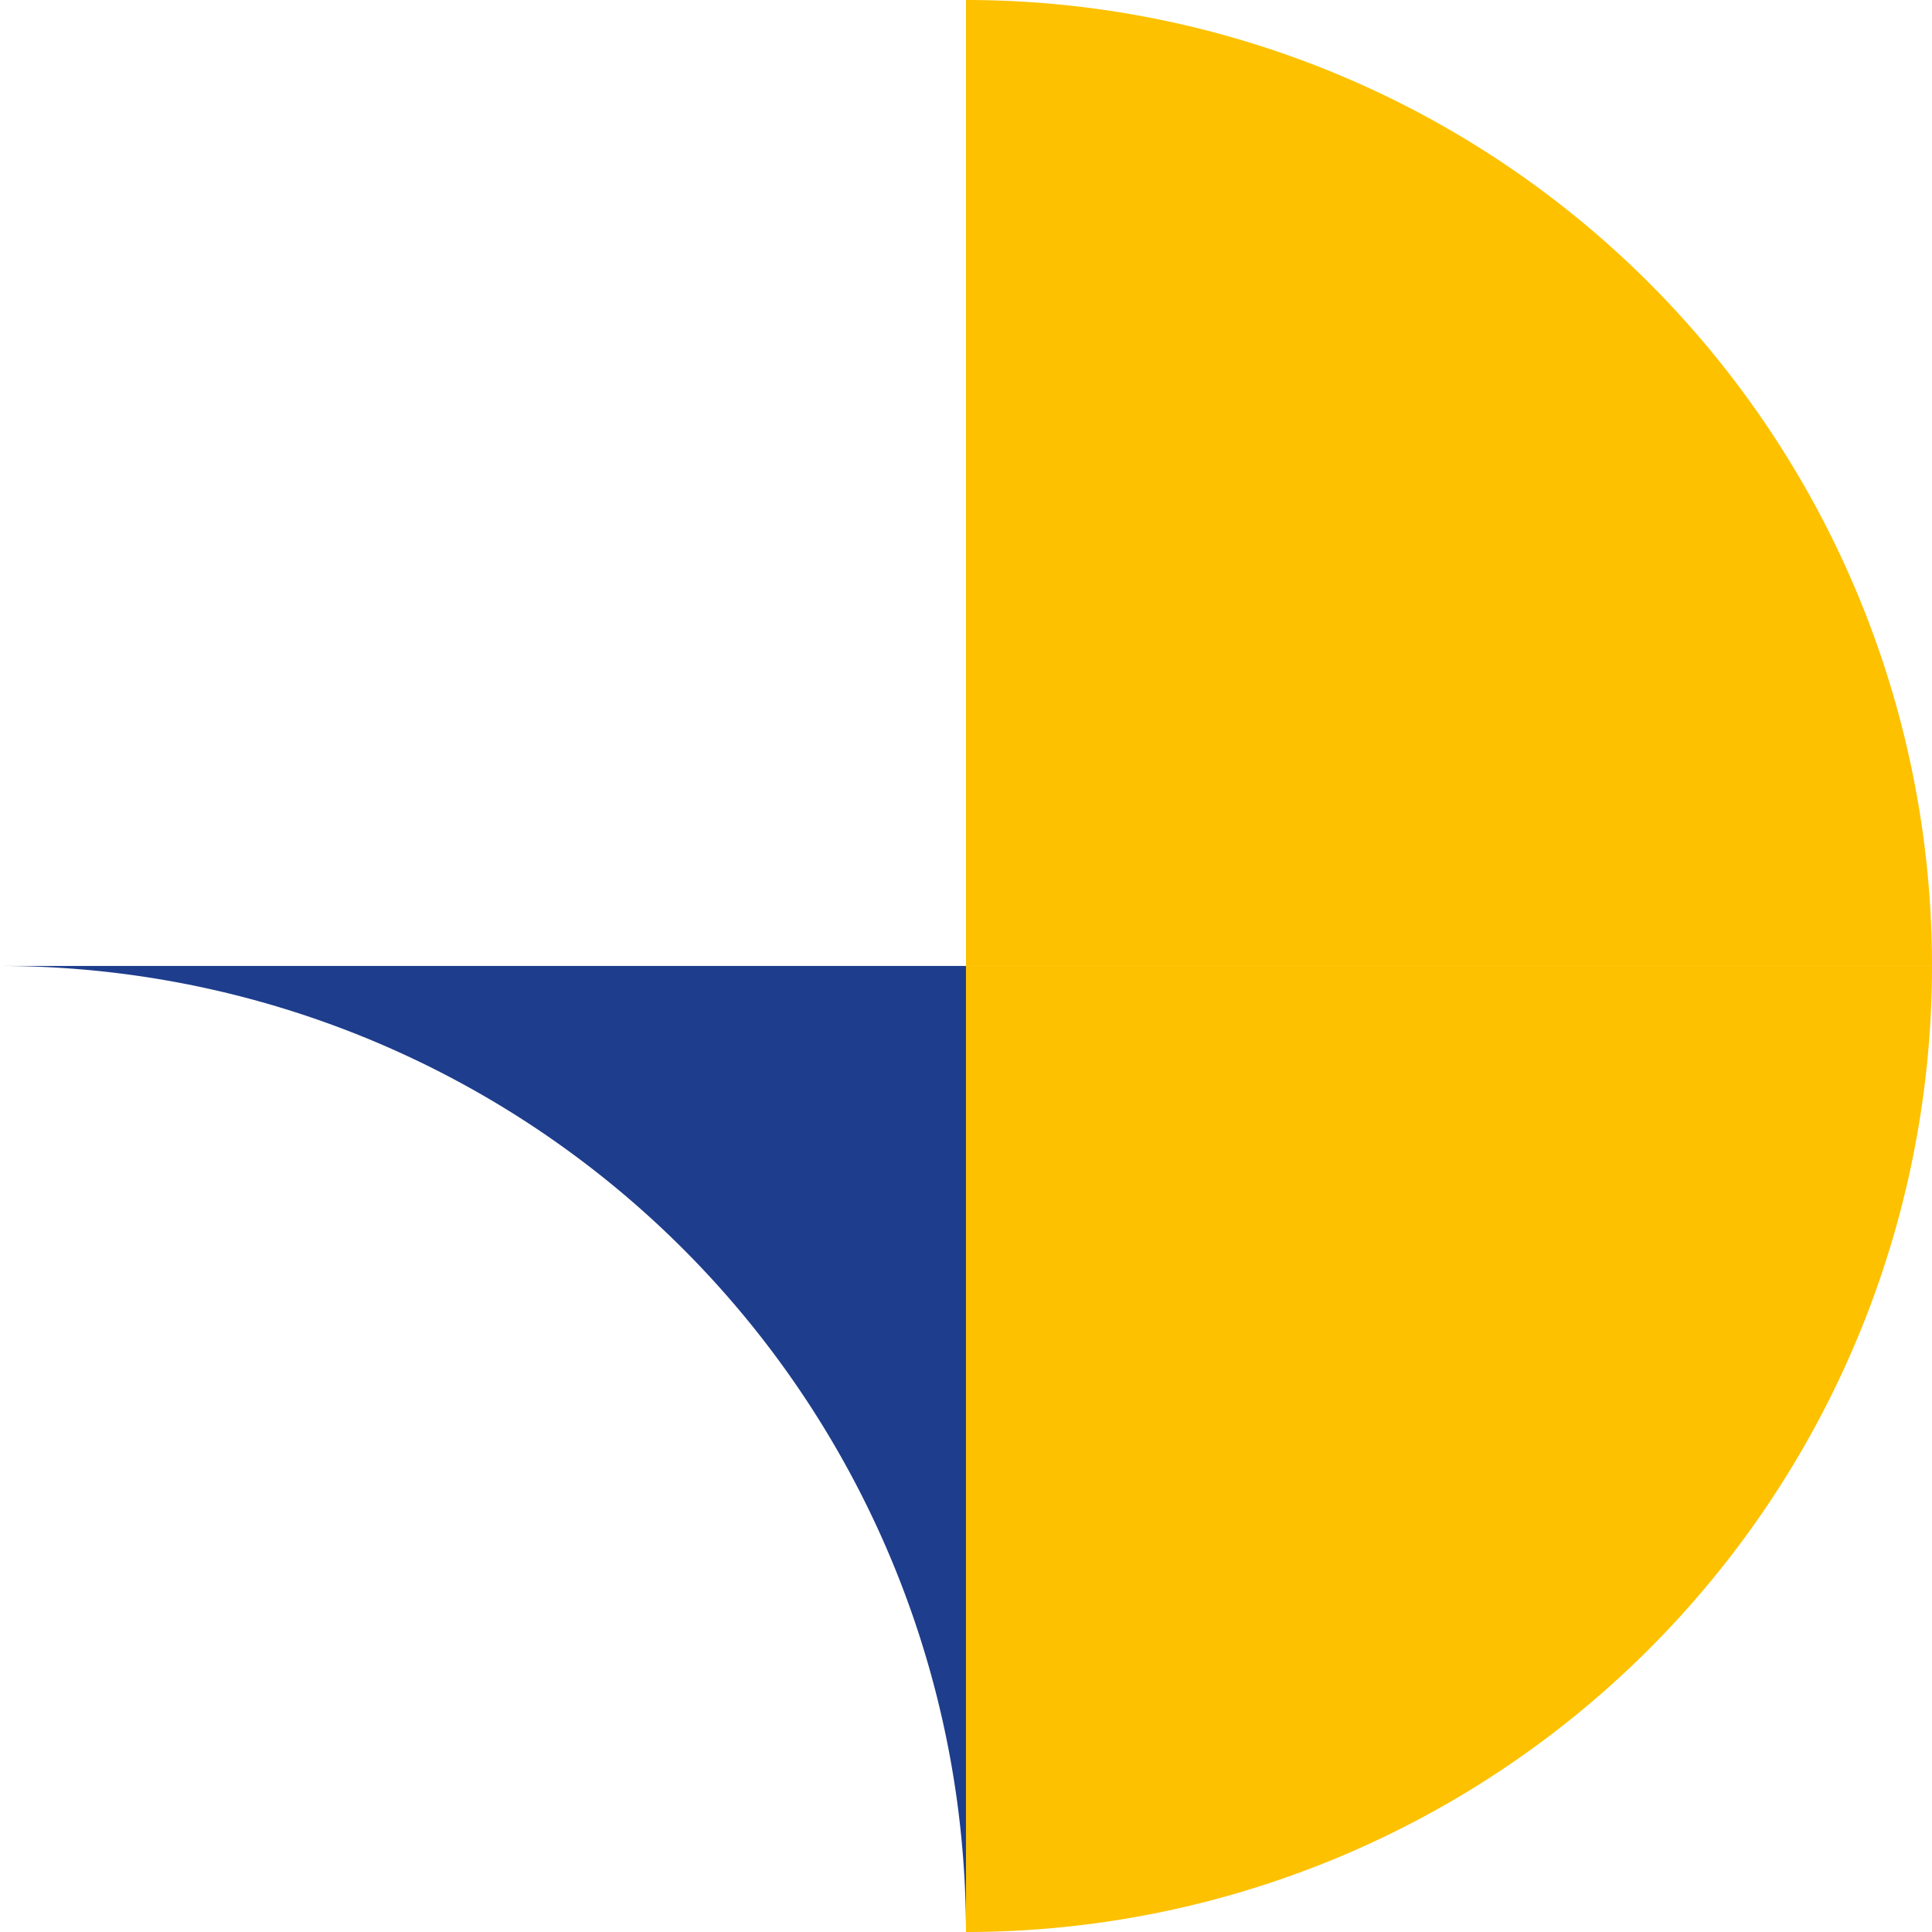
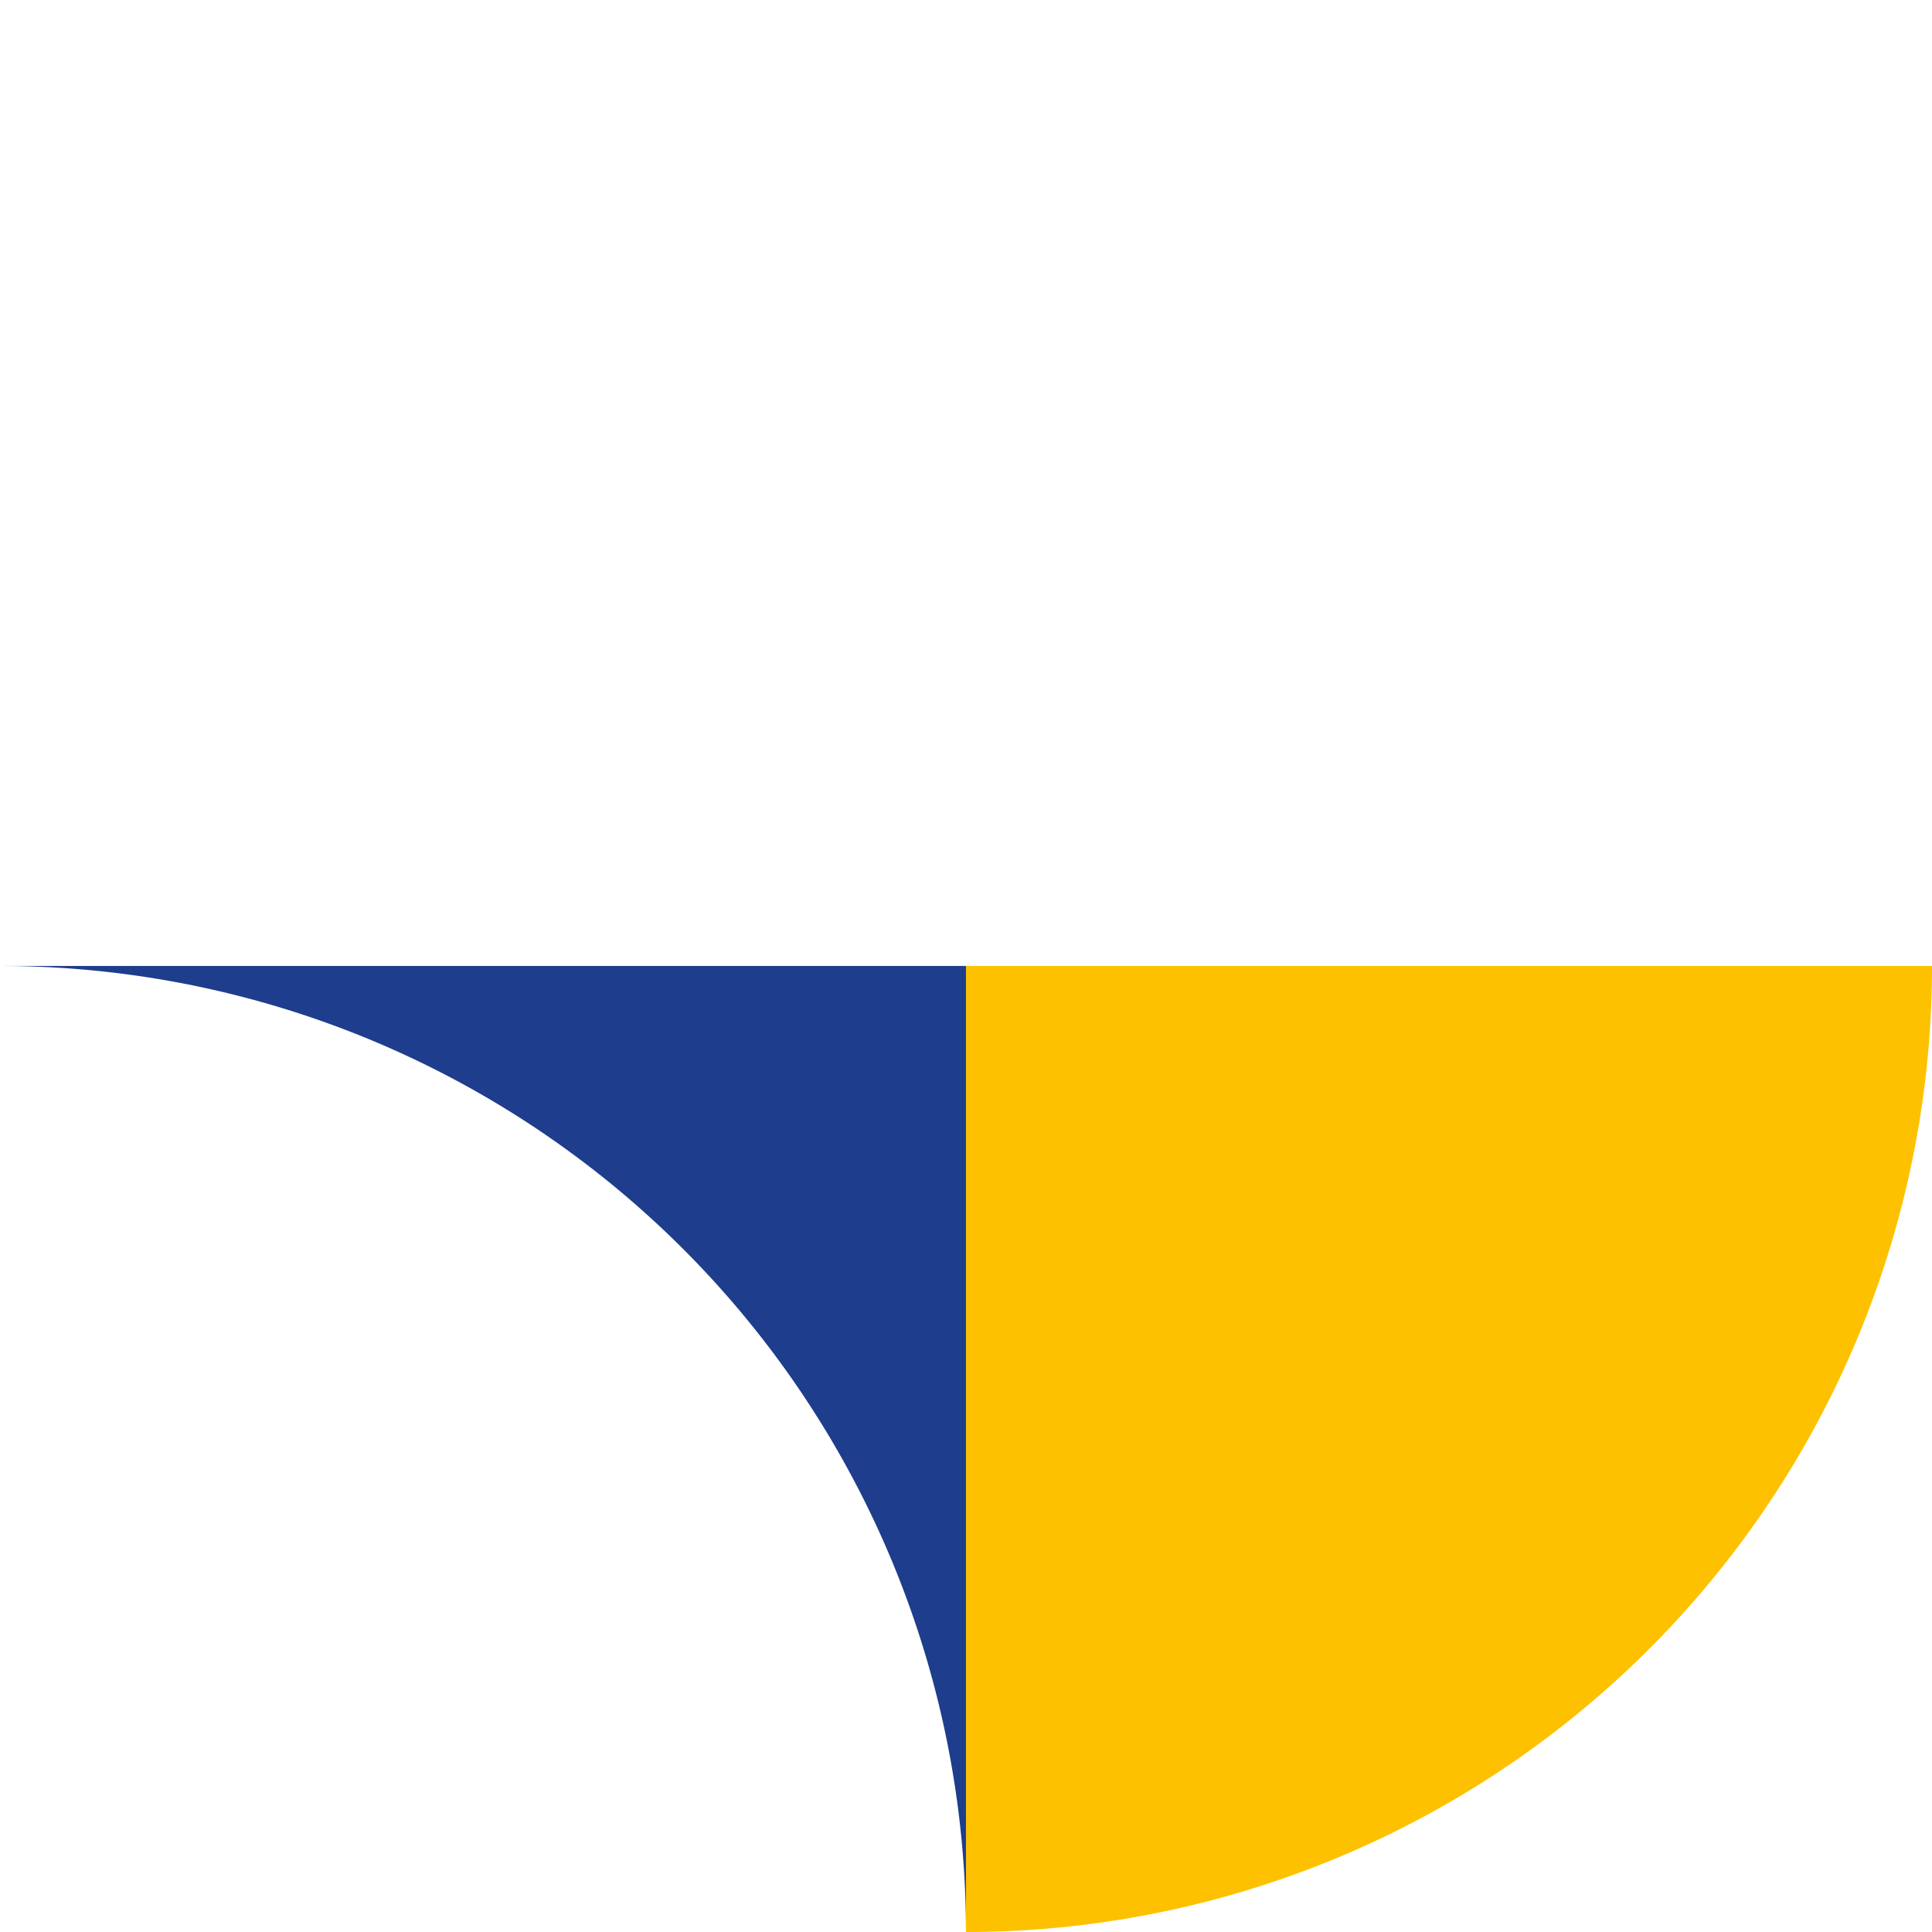
<svg xmlns="http://www.w3.org/2000/svg" id="Camada_1" data-name="Camada 1" viewBox="0 0 298.23 298.23">
  <defs>
    <style>.cls-1{fill:#fdc100;}.cls-2{fill:#1e3d8c;}</style>
  </defs>
  <title>Formas</title>
  <path class="cls-1" d="M149.11,298.23A149.12,149.12,0,0,0,298.23,149.11H149.11Z" />
-   <path class="cls-1" d="M149.11,0A149.11,149.11,0,0,1,298.23,149.11H149.11Z" />
  <path class="cls-2" d="M0,149.11A149.11,149.11,0,0,1,149.11,298.23V149.11H0" />
</svg>